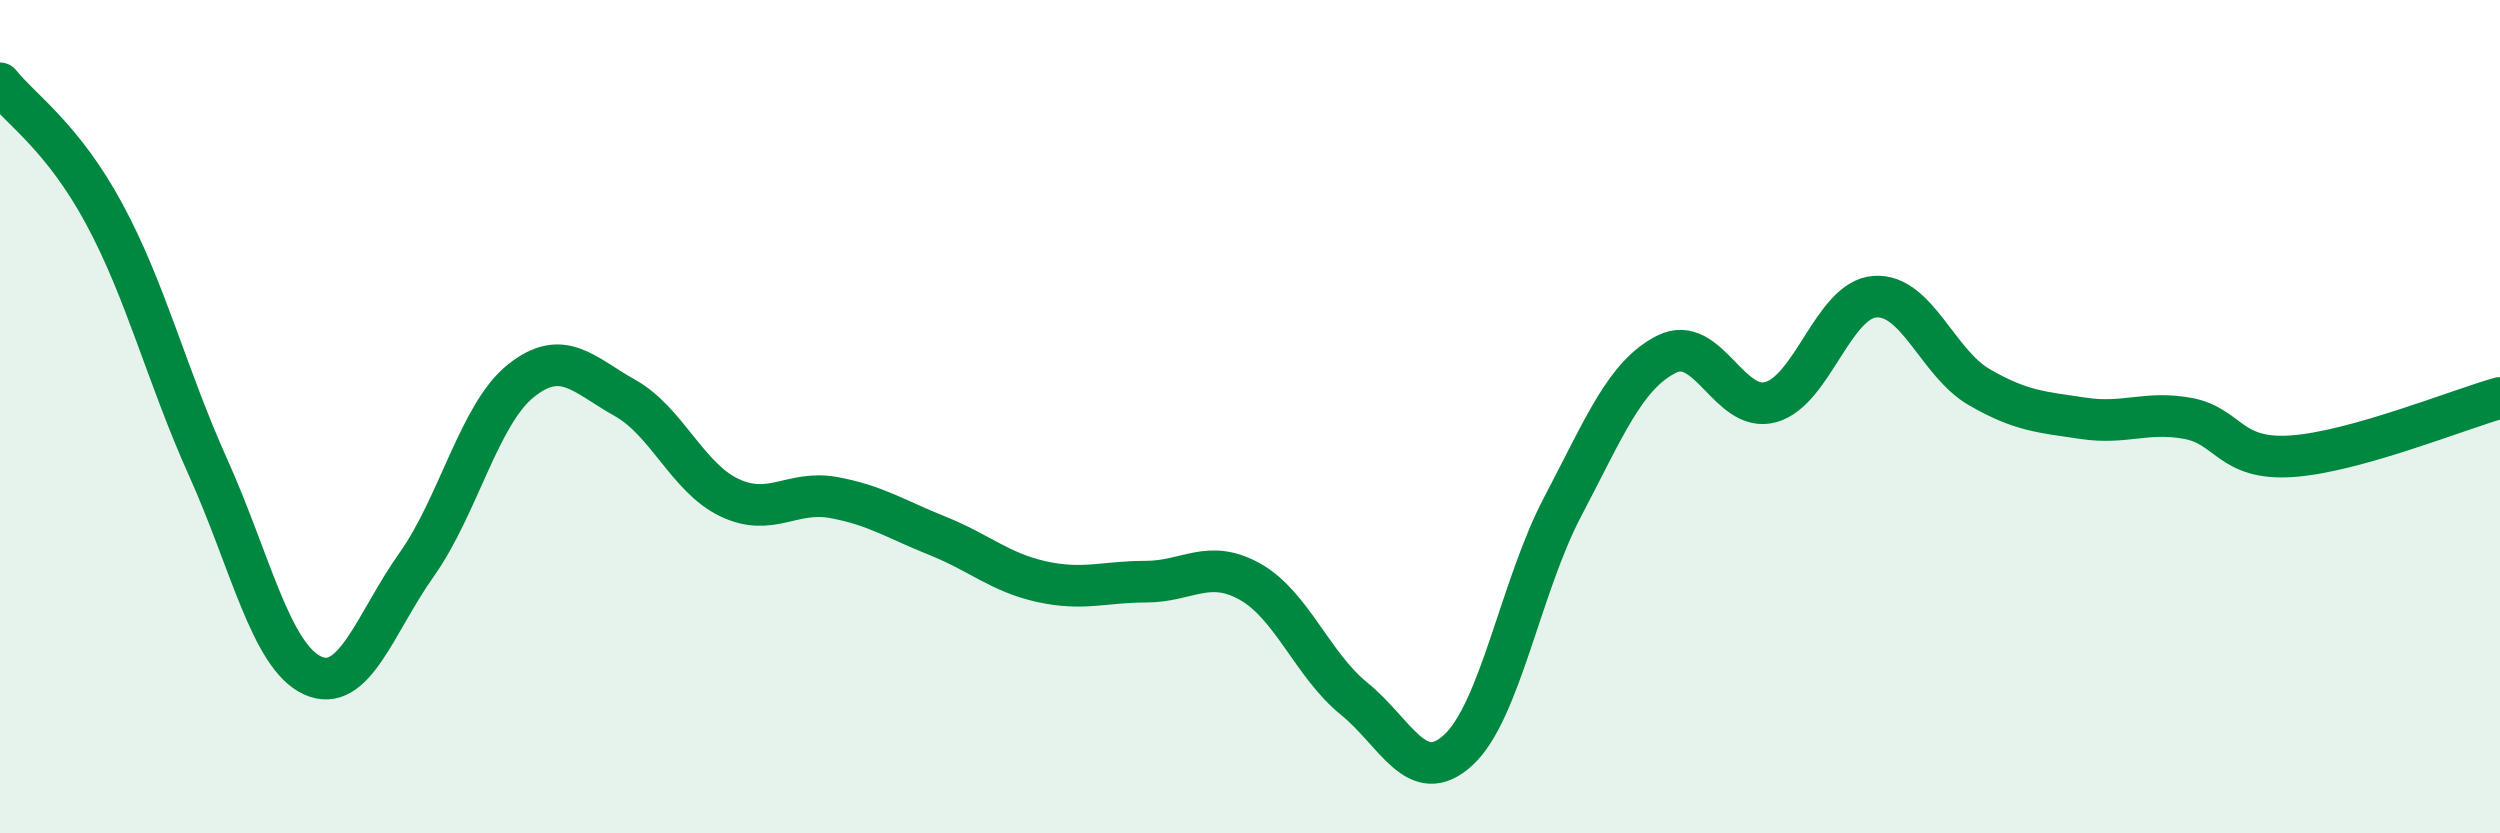
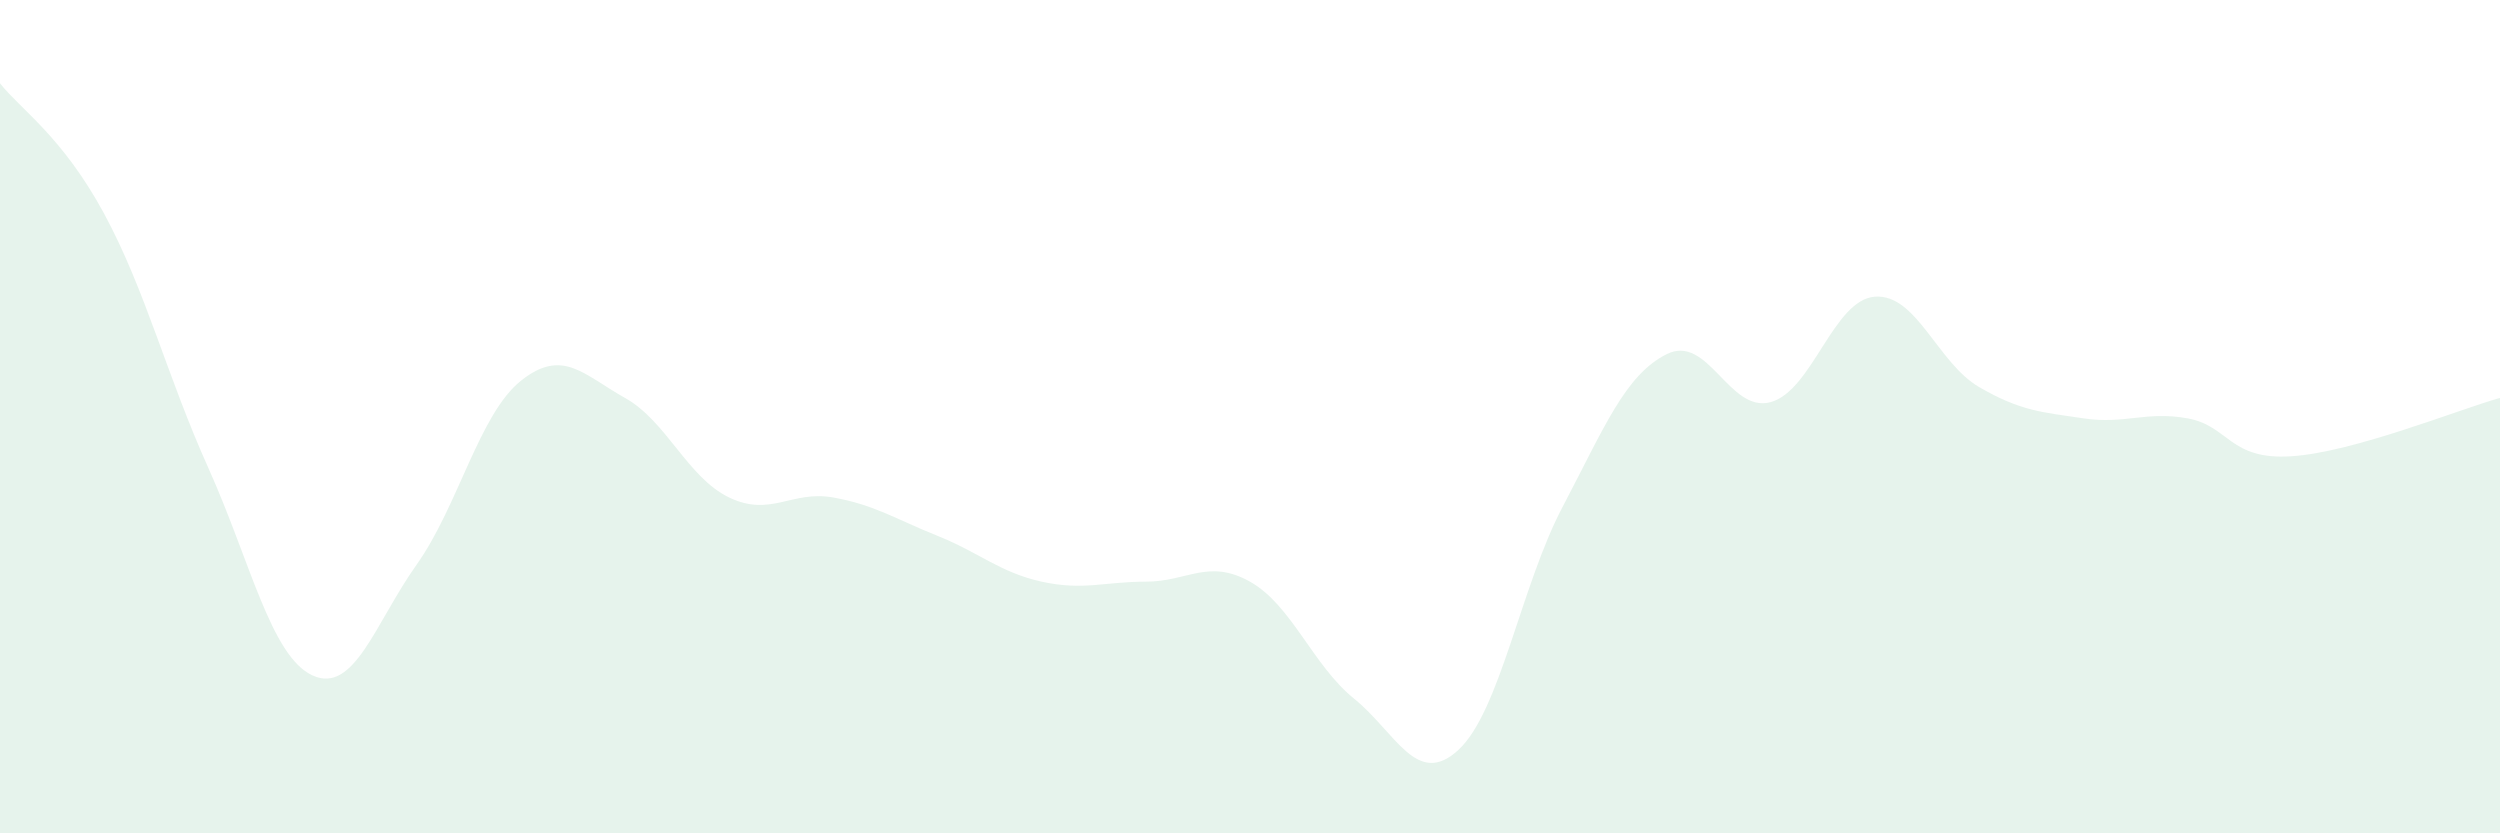
<svg xmlns="http://www.w3.org/2000/svg" width="60" height="20" viewBox="0 0 60 20">
  <path d="M 0,2 C 0.5,2.63 1.5,3.28 2.5,5.13 C 3.5,6.98 4,9.01 5,11.23 C 6,13.45 6.5,15.75 7.5,16.21 C 8.5,16.67 9,14.96 10,13.55 C 11,12.14 11.5,9.94 12.5,9.14 C 13.5,8.34 14,8.99 15,9.55 C 16,10.11 16.5,11.46 17.5,11.94 C 18.5,12.42 19,11.76 20,11.94 C 21,12.12 21.5,12.46 22.5,12.86 C 23.5,13.26 24,13.74 25,13.96 C 26,14.18 26.5,13.96 27.5,13.96 C 28.5,13.96 29,13.4 30,13.96 C 31,14.52 31.5,15.96 32.5,16.77 C 33.5,17.58 34,18.92 35,18 C 36,17.08 36.5,14.07 37.5,12.17 C 38.5,10.27 39,9 40,8.5 C 41,8 41.5,9.93 42.5,9.65 C 43.5,9.37 44,7.19 45,7.12 C 46,7.05 46.5,8.71 47.5,9.29 C 48.5,9.87 49,9.89 50,10.04 C 51,10.19 51.5,9.86 52.5,10.04 C 53.5,10.22 53.5,11.05 55,10.95 C 56.5,10.85 59,9.83 60,9.55L60 20L0 20Z" fill="#008740" opacity="0.1" stroke-linecap="round" stroke-linejoin="round" />
-   <path d="M 0,2 C 0.5,2.63 1.5,3.28 2.5,5.13 C 3.5,6.98 4,9.01 5,11.23 C 6,13.45 6.5,15.75 7.5,16.21 C 8.5,16.67 9,14.96 10,13.55 C 11,12.14 11.5,9.94 12.5,9.14 C 13.5,8.34 14,8.99 15,9.55 C 16,10.11 16.5,11.46 17.5,11.94 C 18.5,12.42 19,11.76 20,11.94 C 21,12.12 21.5,12.46 22.5,12.86 C 23.5,13.26 24,13.74 25,13.96 C 26,14.18 26.5,13.96 27.5,13.96 C 28.5,13.96 29,13.4 30,13.96 C 31,14.52 31.5,15.96 32.5,16.77 C 33.5,17.58 34,18.92 35,18 C 36,17.08 36.5,14.07 37.5,12.17 C 38.5,10.27 39,9 40,8.5 C 41,8 41.5,9.93 42.5,9.65 C 43.5,9.37 44,7.19 45,7.12 C 46,7.05 46.5,8.71 47.5,9.29 C 48.5,9.87 49,9.89 50,10.04 C 51,10.19 51.5,9.86 52.5,10.04 C 53.5,10.22 53.5,11.05 55,10.95 C 56.5,10.85 59,9.83 60,9.55" stroke="#008740" stroke-width="1" fill="none" stroke-linecap="round" stroke-linejoin="round" />
</svg>